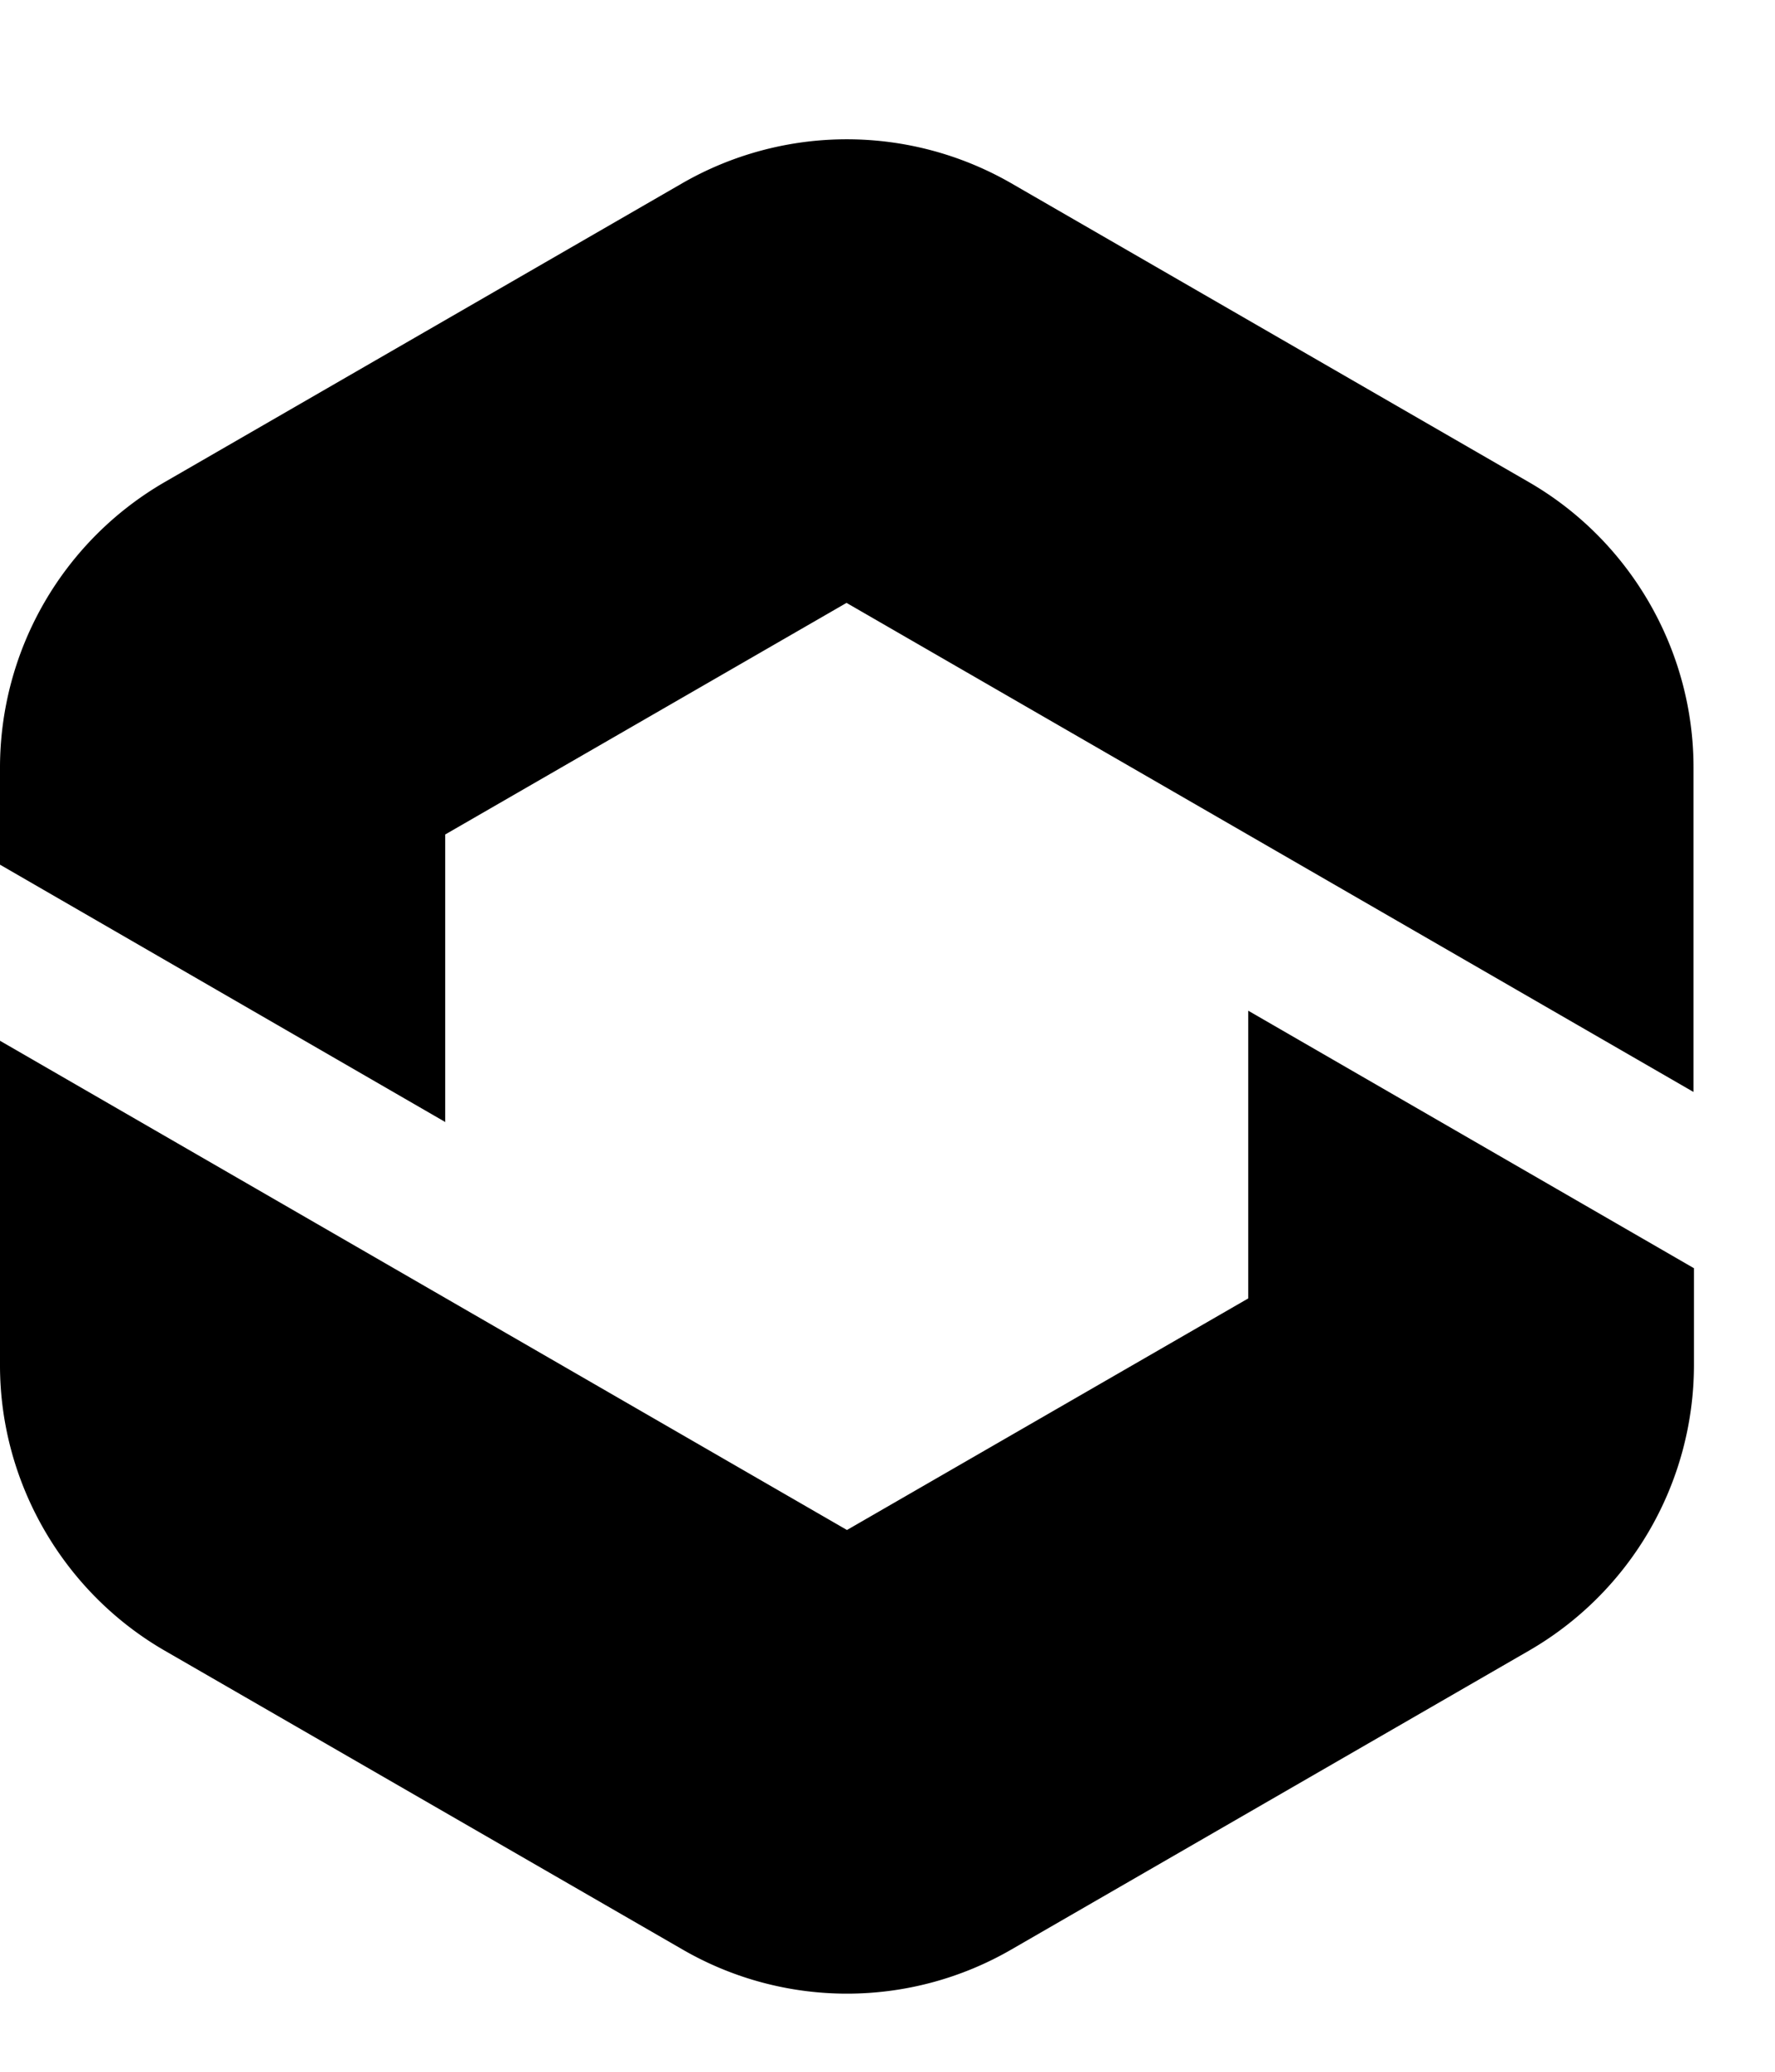
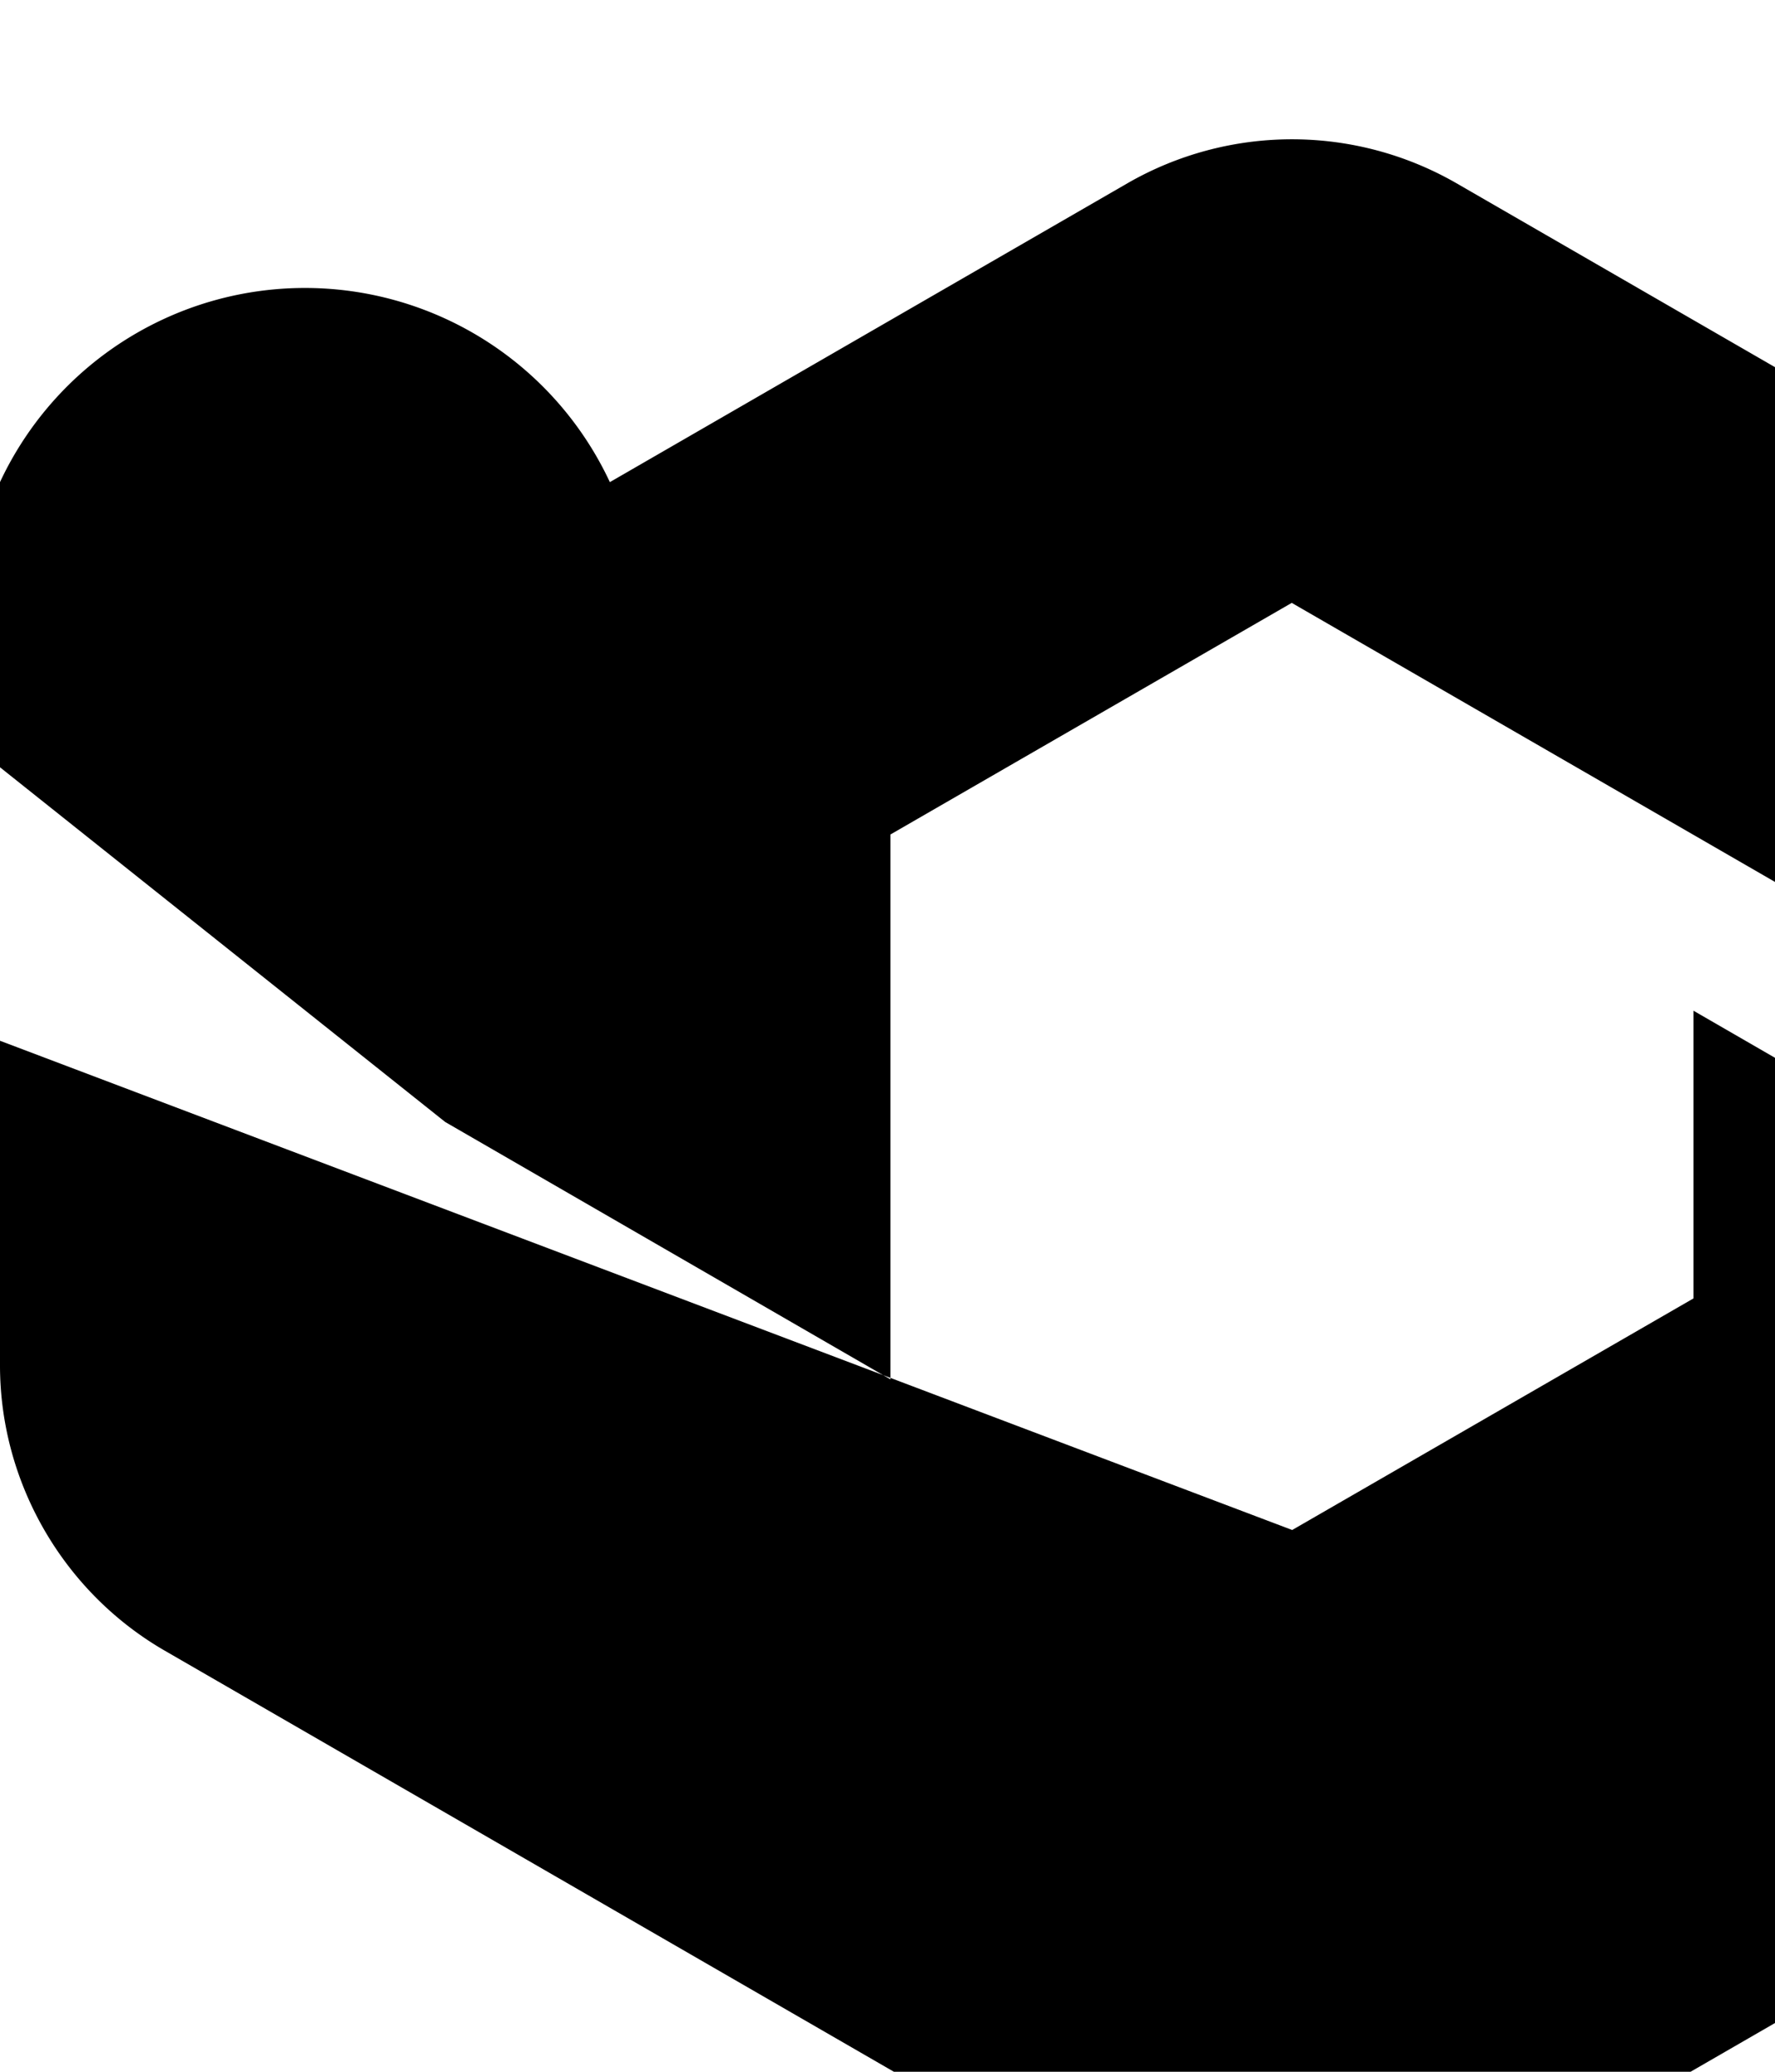
<svg xmlns="http://www.w3.org/2000/svg" data-v-91fedba0="" fill="none" viewBox="0 0 12 14" class="w-[36px]" style="fill: rgb(250, 169, 76);">
-   <path fill="current" fill-rule="evenodd" d="m3.01 7.582.003.001H3.01zM0 5.843l3.01 1.739V5.639l2.713-1.565 5.726 3.305V5.185c0-.792-.427-1.531-1.113-1.927l-3.5-2.02a2.23 2.23 0 0 0-2.223 0l-3.5 2.02A2.23 2.23 0 0 0 0 5.185zm4.613 7.33a2.22 2.22 0 0 0 2.226 0l3.5-2.02a2.23 2.23 0 0 0 1.113-1.926V8.57l-3.013-1.74v1.944l-2.713 1.565L0 7.033v2.194c0 .792.428 1.531 1.113 1.927z" clip-rule="evenodd" />
+   <path fill="current" fill-rule="evenodd" d="m3.01 7.582.003.001H3.01zl3.01 1.739V5.639l2.713-1.565 5.726 3.305V5.185c0-.792-.427-1.531-1.113-1.927l-3.5-2.02a2.23 2.23 0 0 0-2.223 0l-3.5 2.02A2.23 2.23 0 0 0 0 5.185zm4.613 7.33a2.22 2.22 0 0 0 2.226 0l3.5-2.02a2.23 2.23 0 0 0 1.113-1.926V8.57l-3.013-1.74v1.944l-2.713 1.565L0 7.033v2.194c0 .792.428 1.531 1.113 1.927z" clip-rule="evenodd" />
</svg>